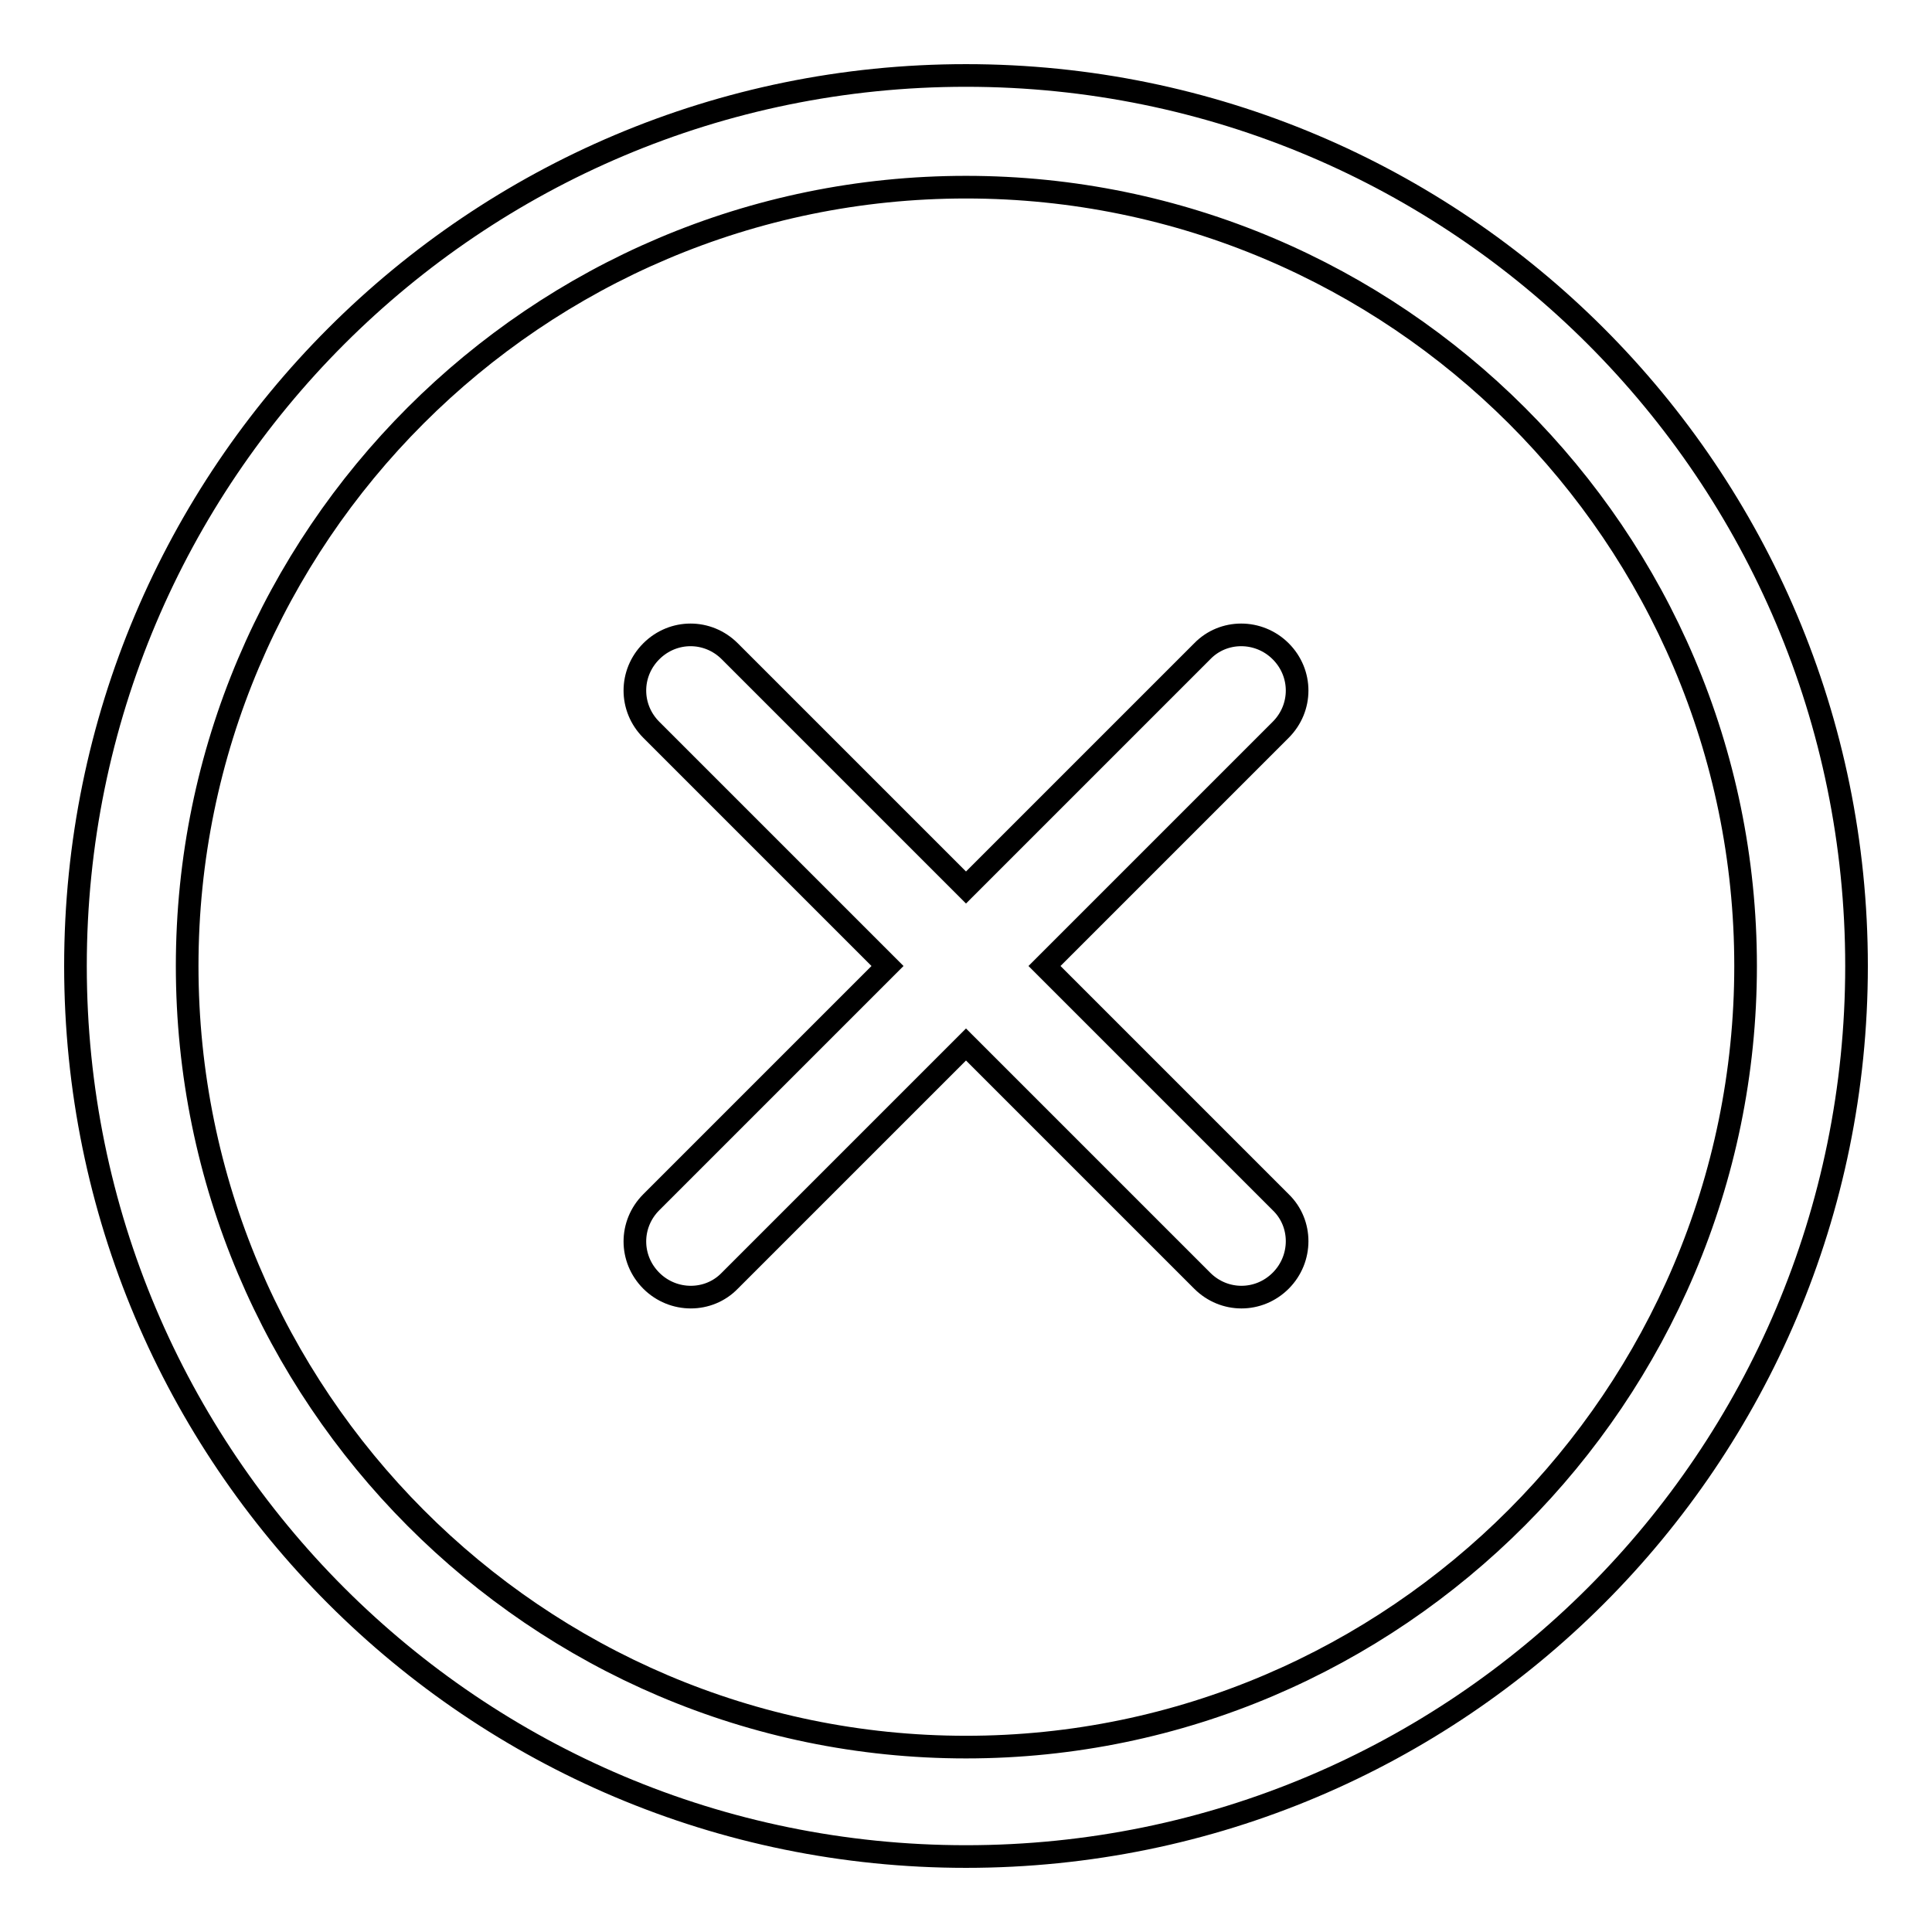
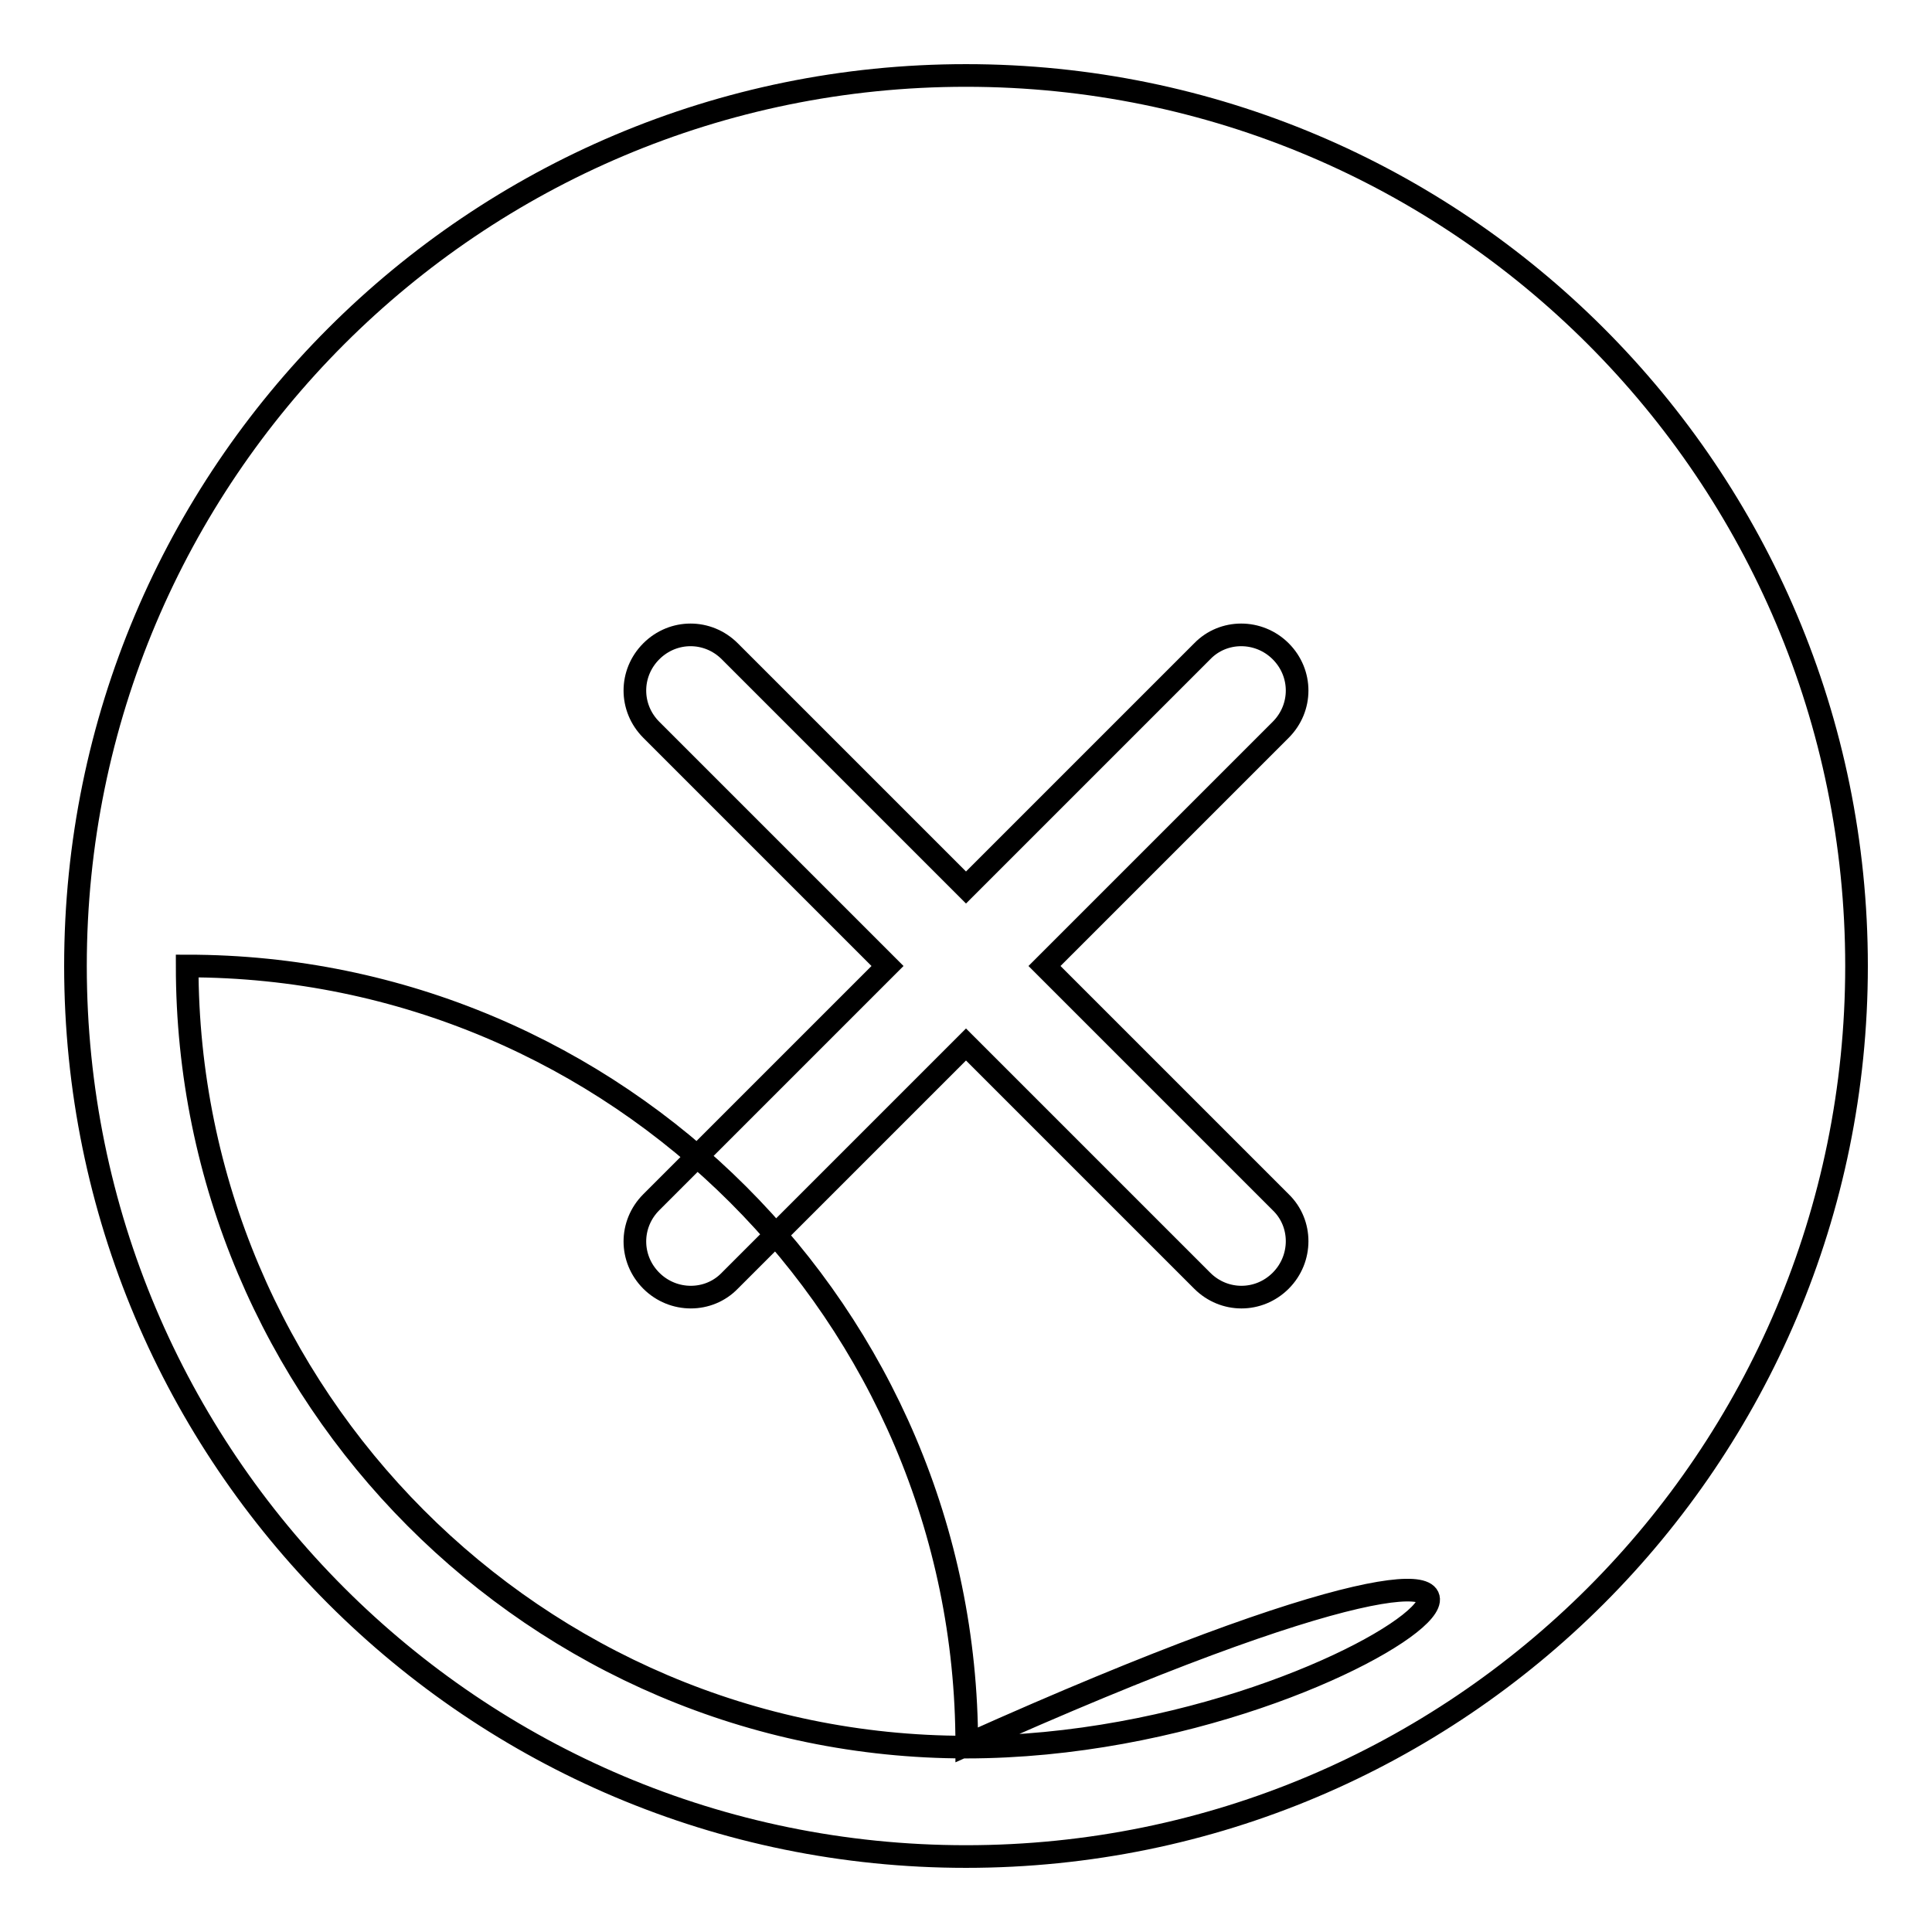
<svg xmlns="http://www.w3.org/2000/svg" version="1.1" x="0px" y="0px" viewBox="0 0 256 256" enable-background="new 0 0 256 256" xml:space="preserve">
  <g>
    <g>
-       <path stroke-width="3" fill-opacity="0" stroke="#000000" d="M32.1,178.7" />
-       <path stroke-width="3" fill-opacity="0" stroke="#000000" d="M128,10C62.8,10,10,62.8,10,128c0,65.2,52.8,118,118,118c65.2,0,118-52.8,118-118C246,62.8,193.2,10,128,10z M128,231.5c-56.9,0-103.2-46.5-103.2-103.5C24.8,71.1,71.1,24.8,128,24.8c56.9,0,103.3,46.3,103.3,103.2C231.3,184.9,184.9,231.5,128,231.5z M169.7,86.3c-2.9-2.9-7.6-2.9-10.4,0L128,117.6L96.7,86.3c-2.9-2.9-7.5-2.9-10.4,0c-2.9,2.9-2.9,7.5,0,10.4l31.3,31.3l-31.3,31.3c-2.9,2.9-2.9,7.5,0,10.4c2.9,2.9,7.6,2.9,10.4,0l31.3-31.3l31.3,31.3c2.9,2.9,7.5,2.9,10.4,0c2.9-2.9,2.9-7.6,0-10.4L138.4,128l31.3-31.3C172.6,93.8,172.6,89.2,169.7,86.3z" />
+       <path stroke-width="3" fill-opacity="0" stroke="#000000" d="M128,10C62.8,10,10,62.8,10,128c0,65.2,52.8,118,118,118c65.2,0,118-52.8,118-118C246,62.8,193.2,10,128,10z M128,231.5c-56.9,0-103.2-46.5-103.2-103.5c56.9,0,103.3,46.3,103.3,103.2C231.3,184.9,184.9,231.5,128,231.5z M169.7,86.3c-2.9-2.9-7.6-2.9-10.4,0L128,117.6L96.7,86.3c-2.9-2.9-7.5-2.9-10.4,0c-2.9,2.9-2.9,7.5,0,10.4l31.3,31.3l-31.3,31.3c-2.9,2.9-2.9,7.5,0,10.4c2.9,2.9,7.6,2.9,10.4,0l31.3-31.3l31.3,31.3c2.9,2.9,7.5,2.9,10.4,0c2.9-2.9,2.9-7.6,0-10.4L138.4,128l31.3-31.3C172.6,93.8,172.6,89.2,169.7,86.3z" />
    </g>
  </g>
</svg>